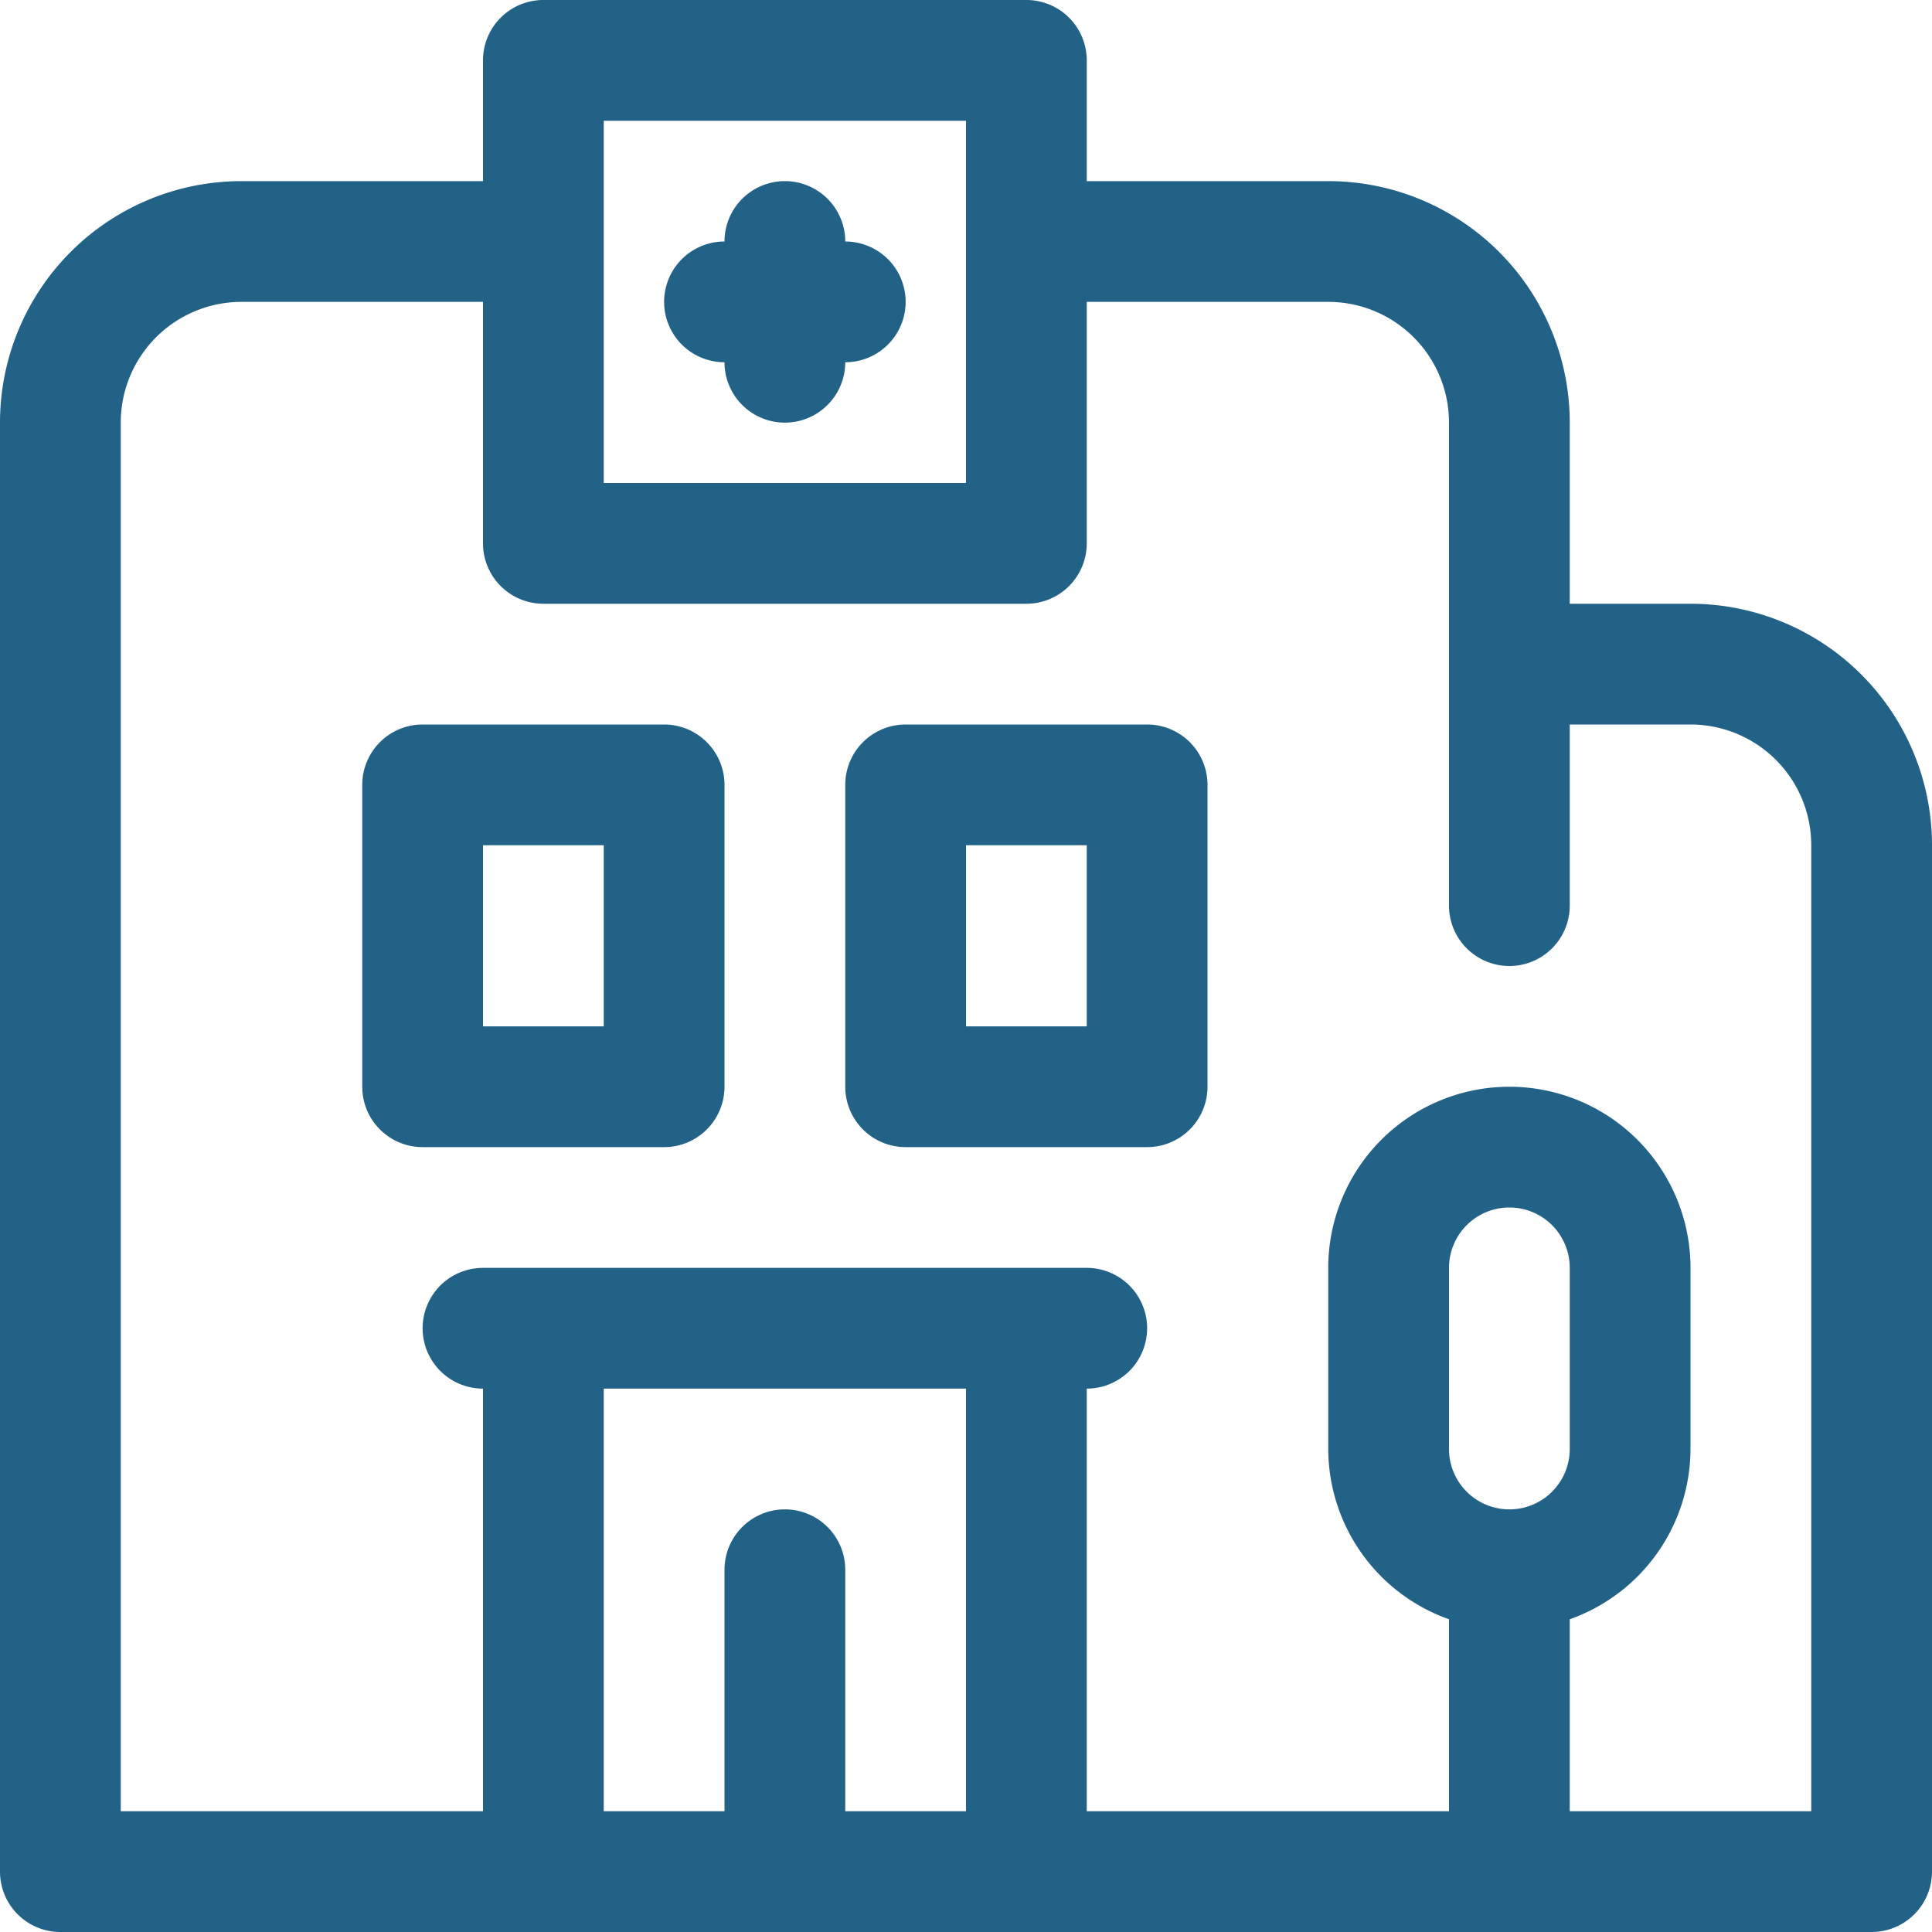
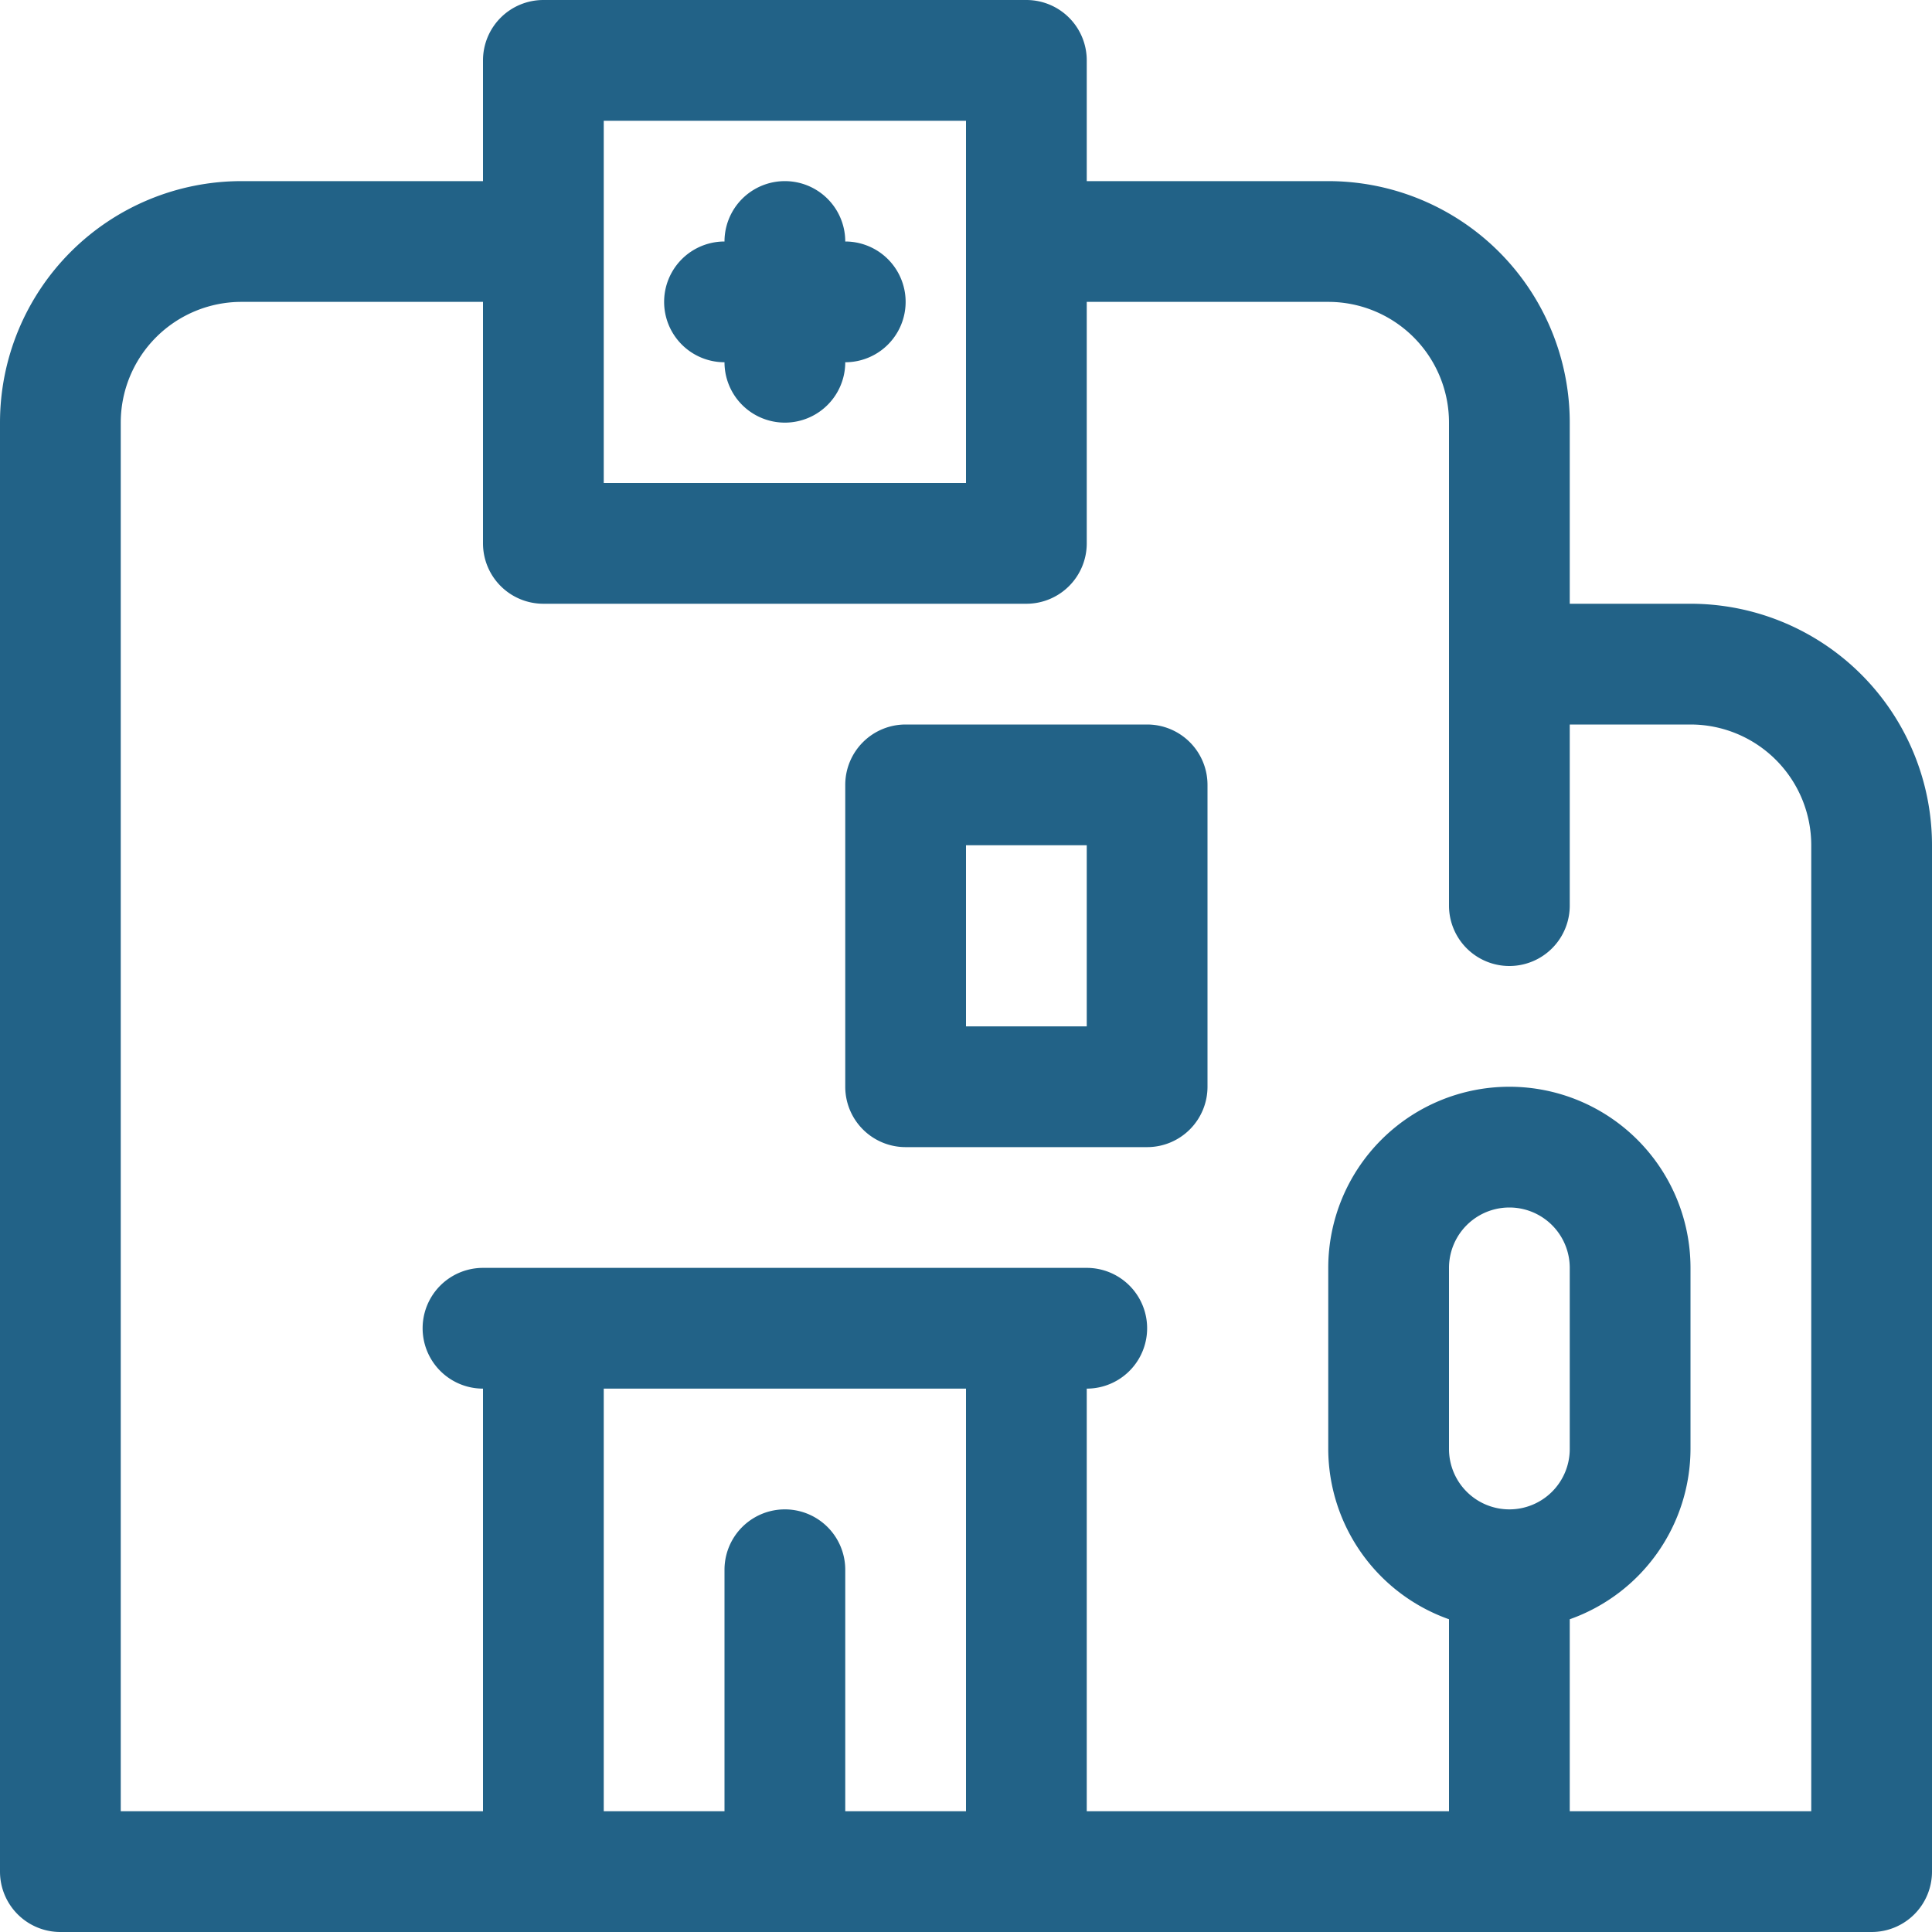
<svg xmlns="http://www.w3.org/2000/svg" viewBox="0 0 32 32">
  <title />
  <g id="hospital">
    <path d="M14,4a1,1,0,0,0-2,0,1,1,0,0,0,0,2,1,1,0,0,0,2,0,1,1,0,0,0,0-2Z" fill="#226287" opacity="1" original-fill="#000000" />
    <path d="M28,10H26V7a4,4,0,0,0-4-4H18V1a1,1,0,0,0-1-1H9A1,1,0,0,0,8,1V3H4A4,4,0,0,0,0,7V31a1,1,0,0,0,1,1H31a1,1,0,0,0,1-1V14A4,4,0,0,0,28,10ZM10,2h6V8H10Zm4,28V26a1,1,0,0,0-2,0v4H10V23h6v7Zm11-5a1,1,0,0,1-1-1V21a1,1,0,0,1,2,0v3A1,1,0,0,1,25,25Zm5,5H26V26.82A3,3,0,0,0,28,24V21a3,3,0,0,0-6,0v3a3,3,0,0,0,2,2.82V30H18V23a1,1,0,0,0,0-2H8a1,1,0,0,0,0,2v7H2V7A2,2,0,0,1,4,5H8V9a1,1,0,0,0,1,1h8a1,1,0,0,0,1-1V5h4a2,2,0,0,1,2,2v8a1,1,0,0,0,2,0V12h2a2,2,0,0,1,2,2Z" fill="#226287" opacity="1" original-fill="#000000" />
-     <path d="M11,12H7a1,1,0,0,0-1,1v5a1,1,0,0,0,1,1h4a1,1,0,0,0,1-1V13A1,1,0,0,0,11,12Zm-1,5H8V14h2Z" fill="#226287" opacity="1" original-fill="#000000" />
    <path d="M19,12H15a1,1,0,0,0-1,1v5a1,1,0,0,0,1,1h4a1,1,0,0,0,1-1V13A1,1,0,0,0,19,12Zm-1,5H16V14h2Z" fill="#226287" opacity="1" original-fill="#000000" />
  </g>
</svg>